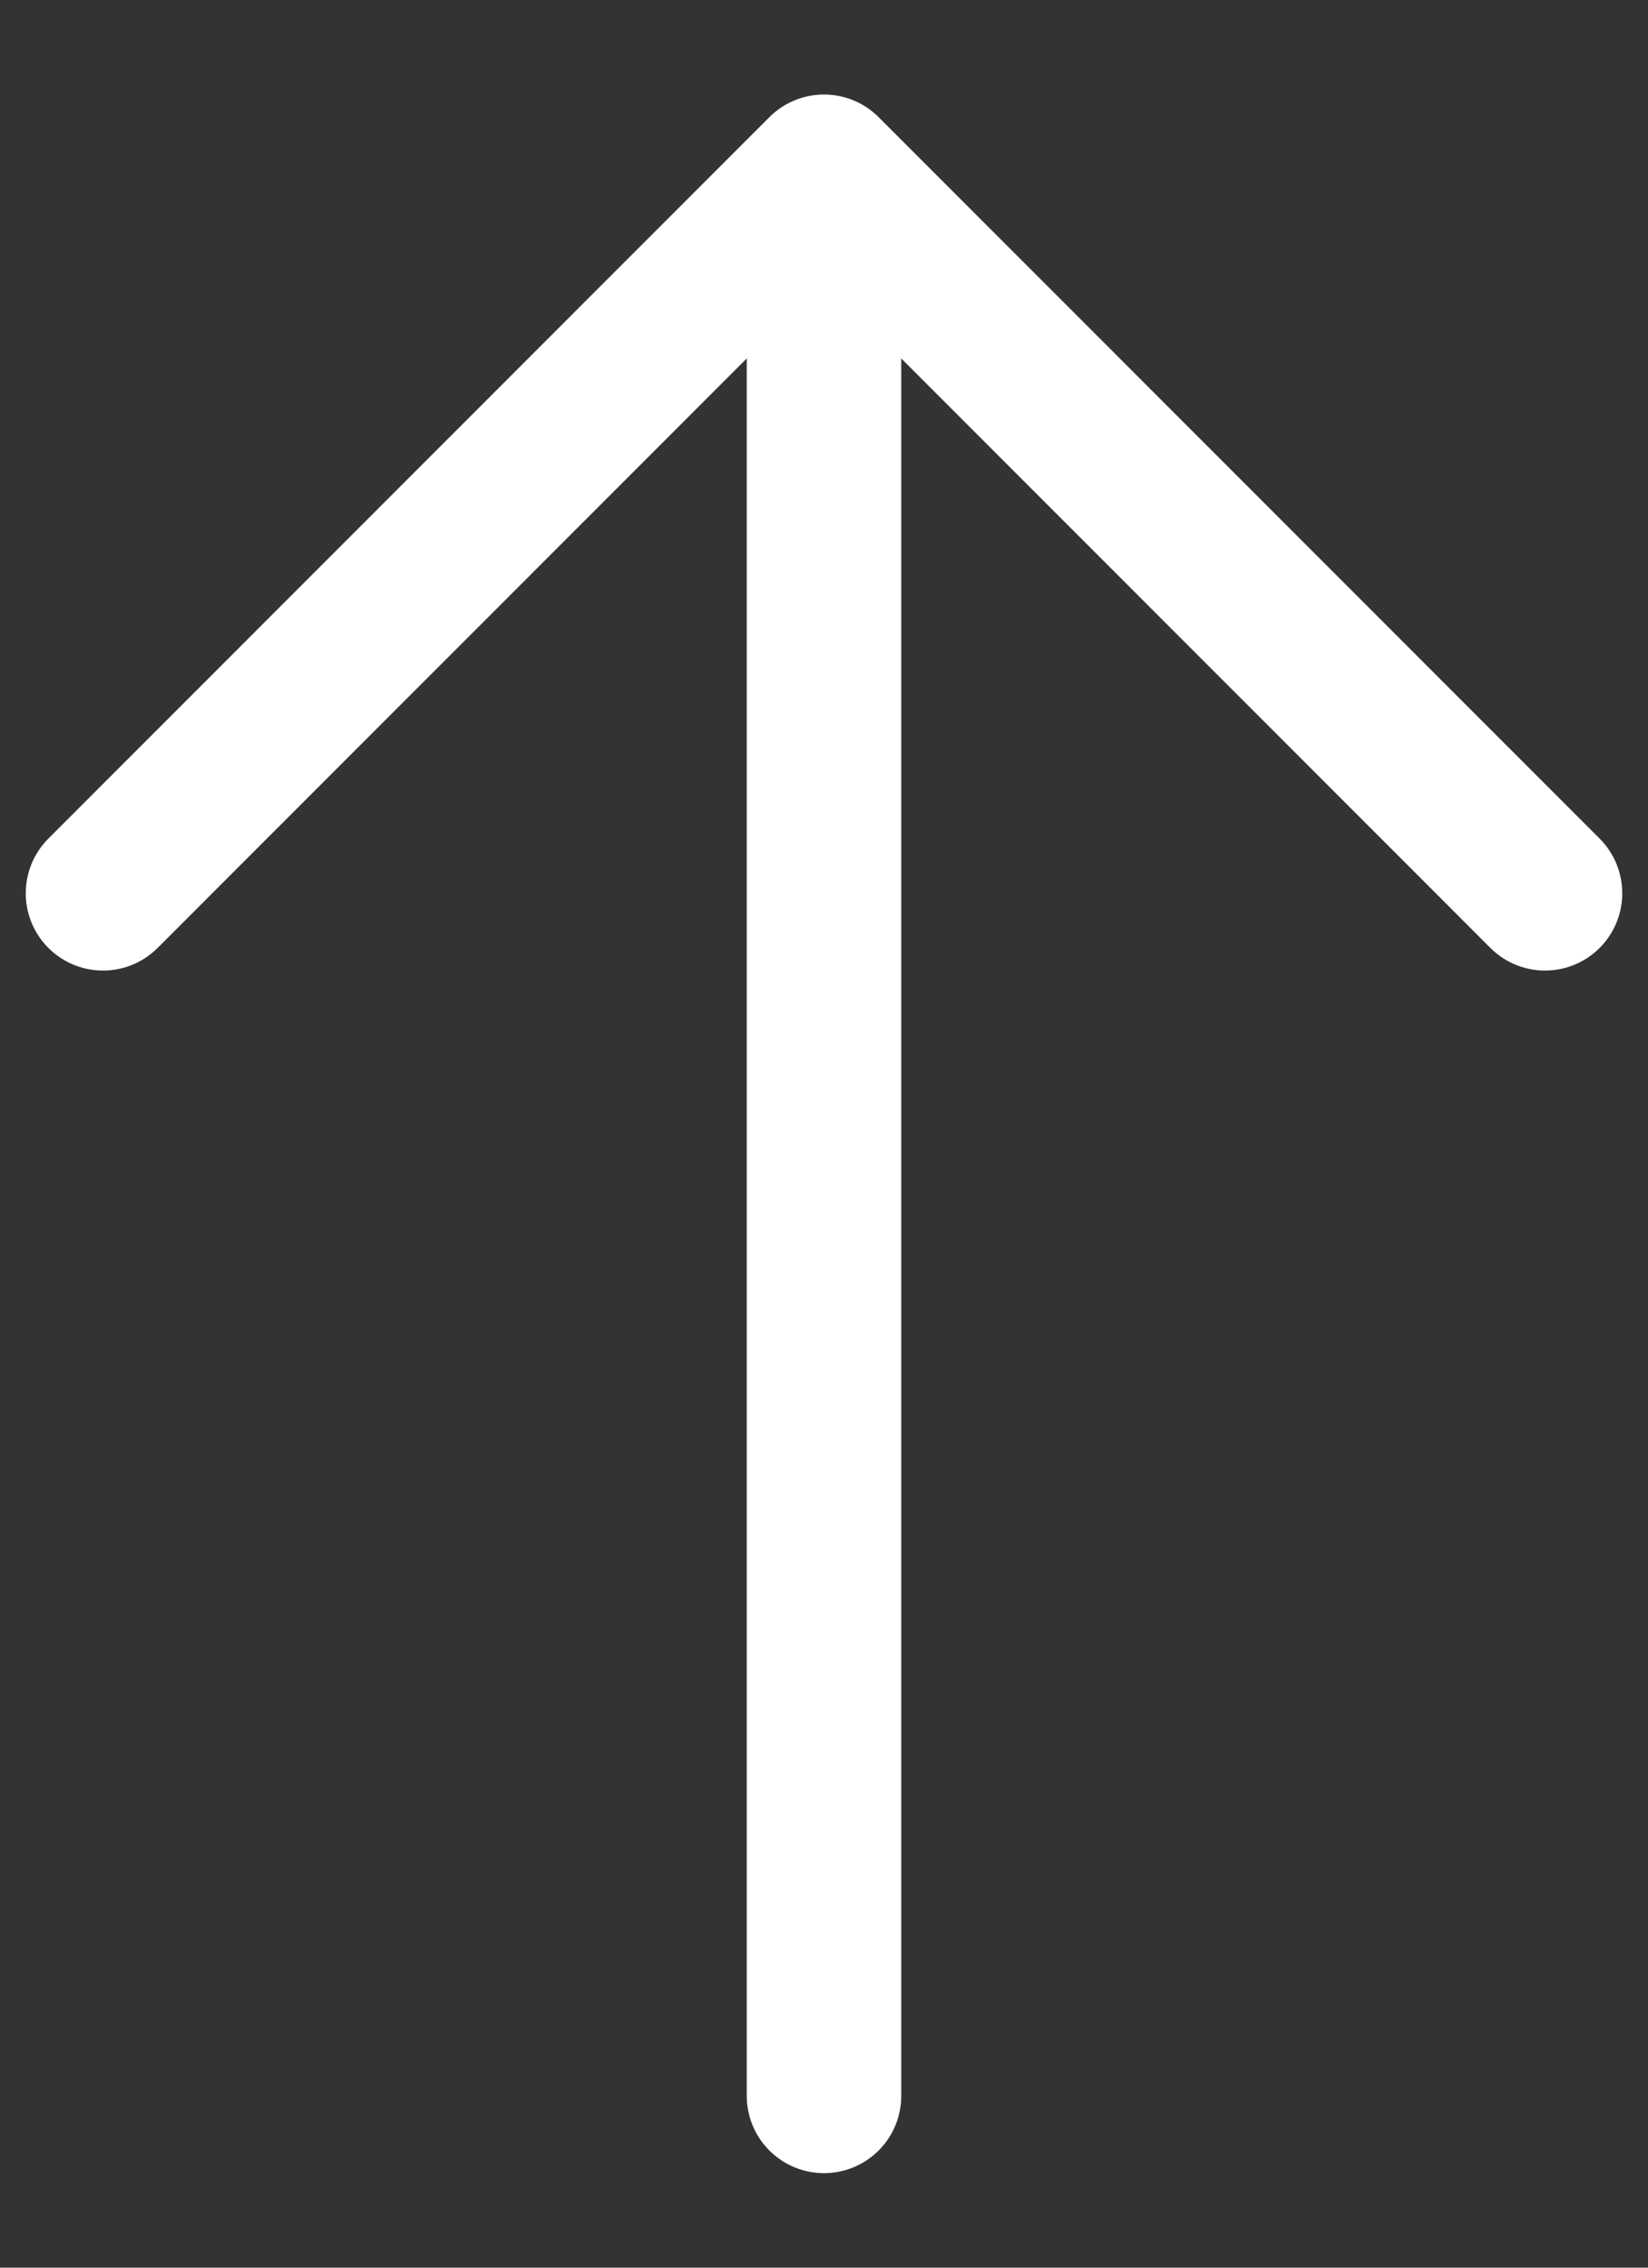
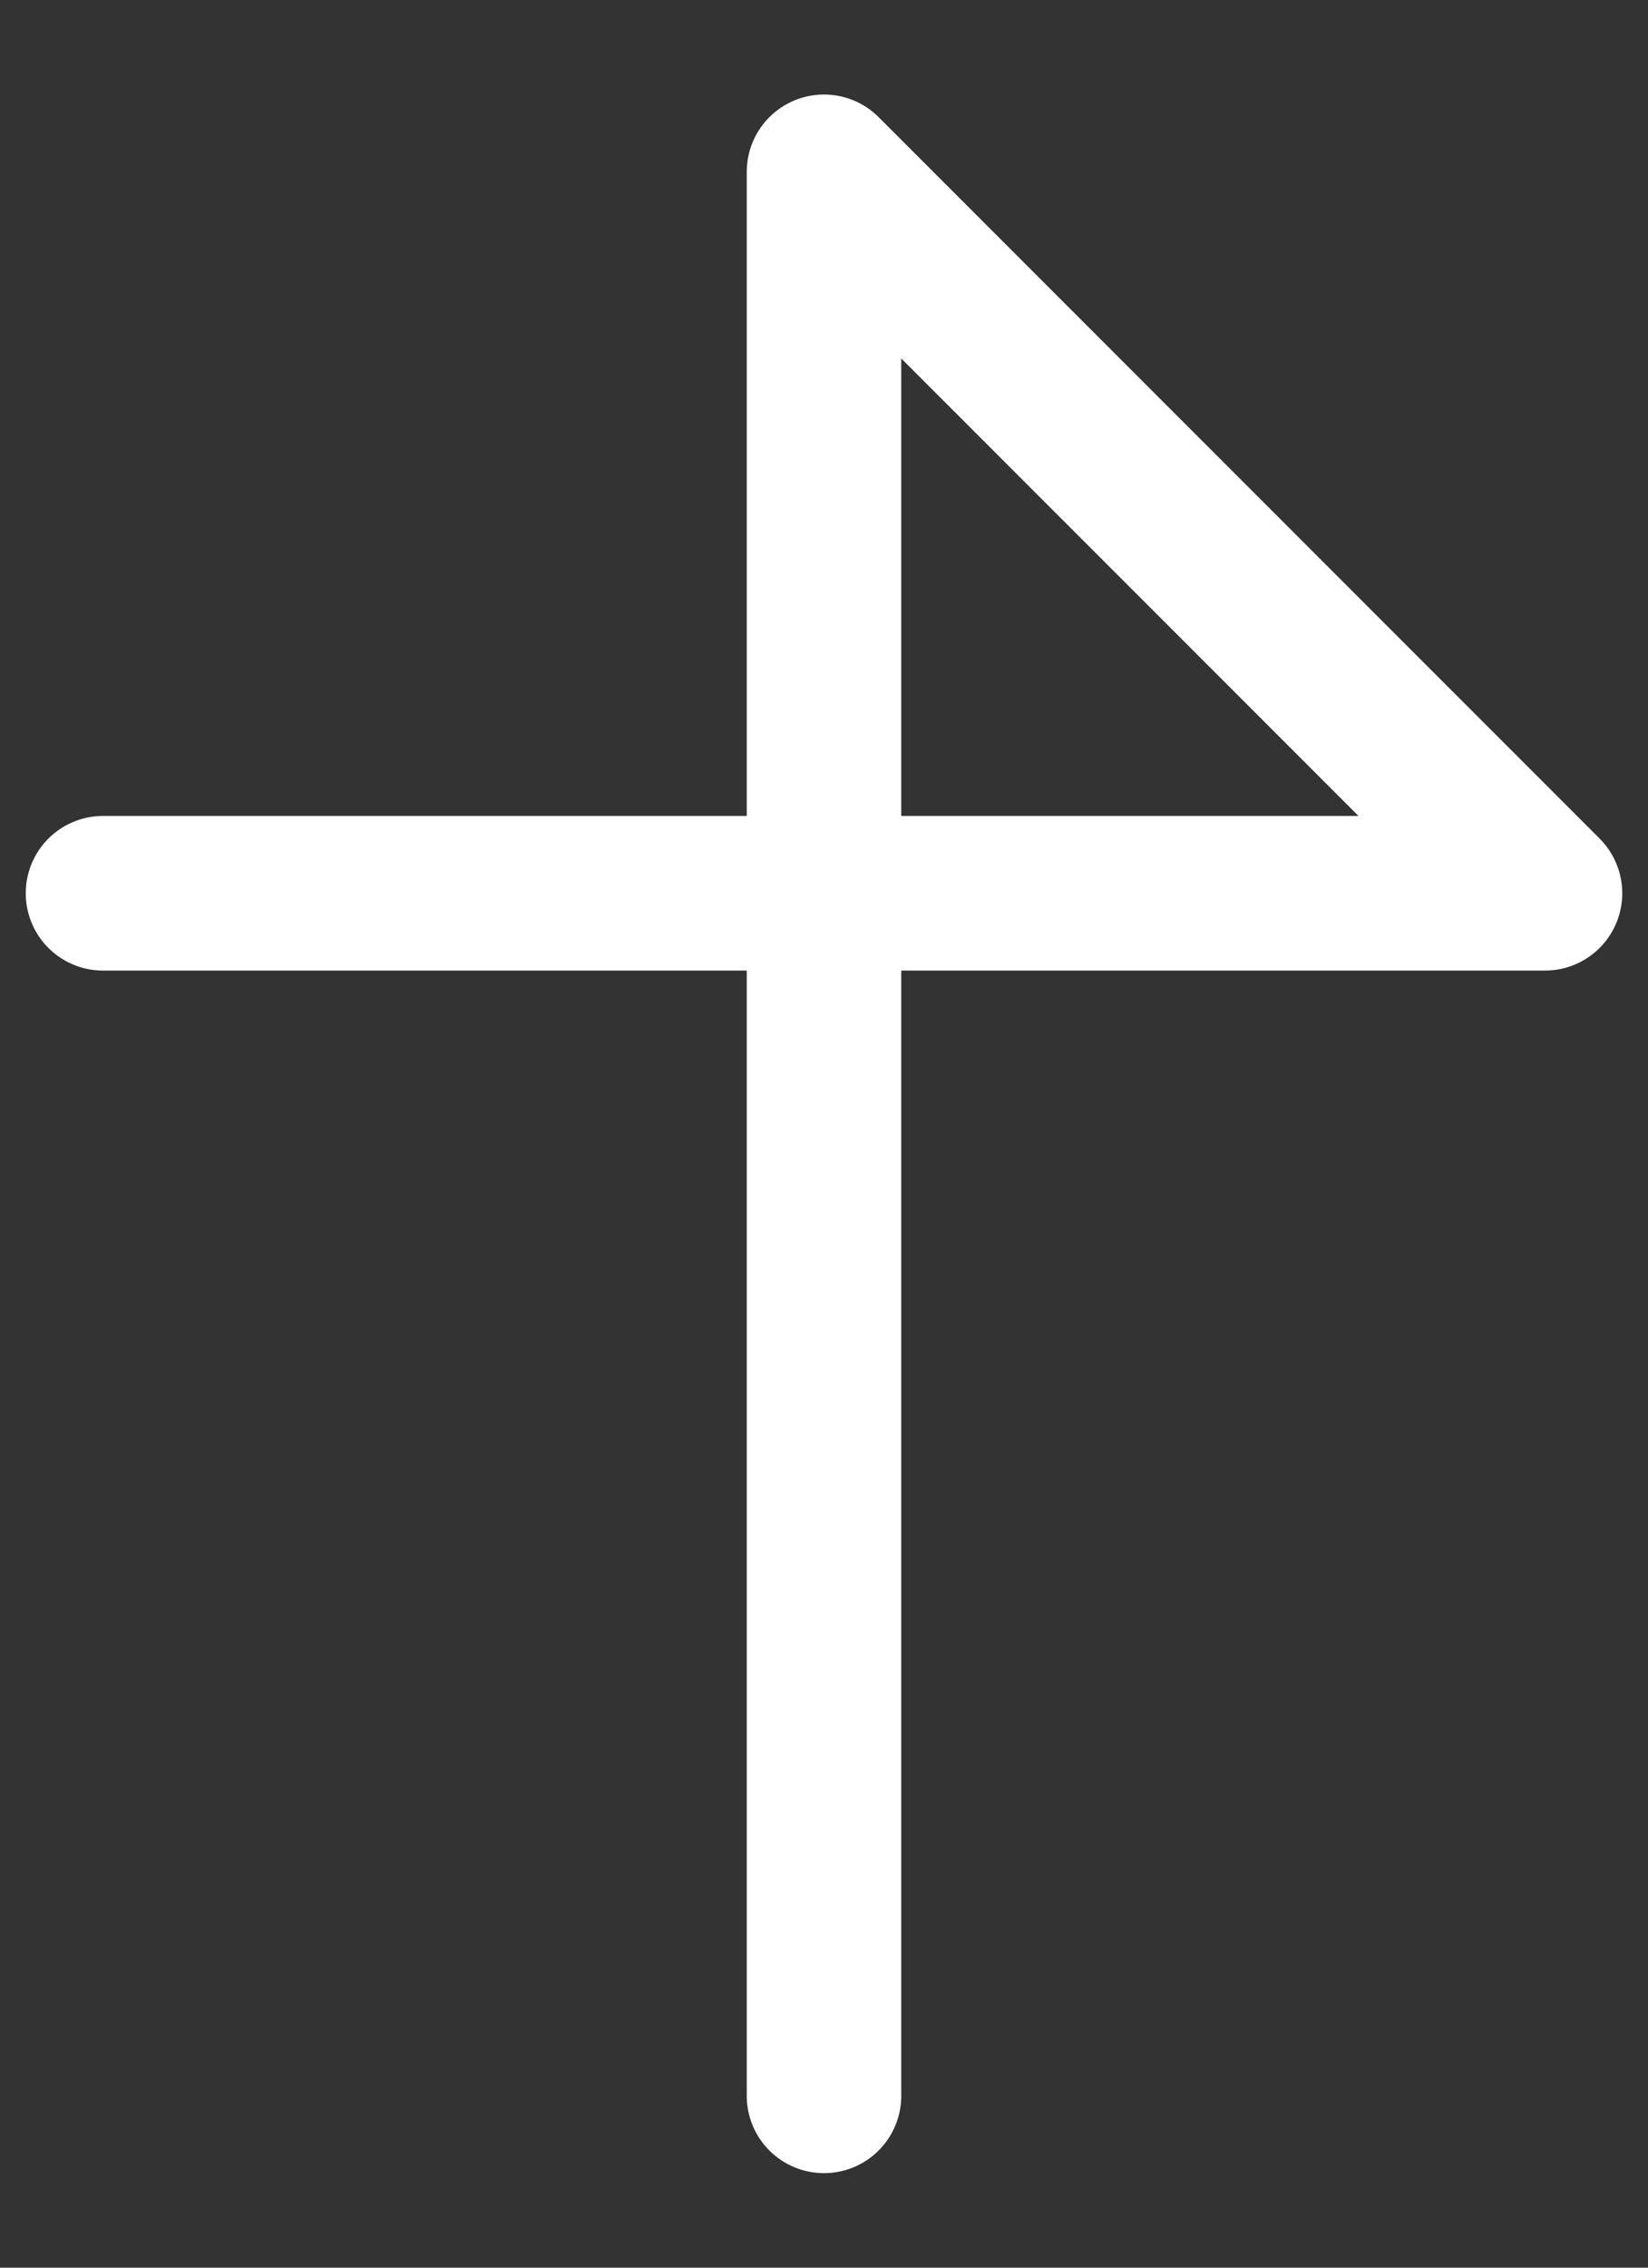
<svg xmlns="http://www.w3.org/2000/svg" width="16" height="22" viewBox="0 0 16 22" fill="none">
  <rect x="0" y="0" width="16" height="22" fill="#333333" stroke="none" />
-   <path d="M8 20.333L8 1.667M8 1.667L15 8.666M8 1.667L1 8.666" stroke="white" stroke-width="1.5" stroke-linecap="round" stroke-linejoin="round" />
+   <path d="M8 20.333L8 1.667M8 1.667L15 8.666L1 8.666" stroke="white" stroke-width="1.5" stroke-linecap="round" stroke-linejoin="round" />
</svg>